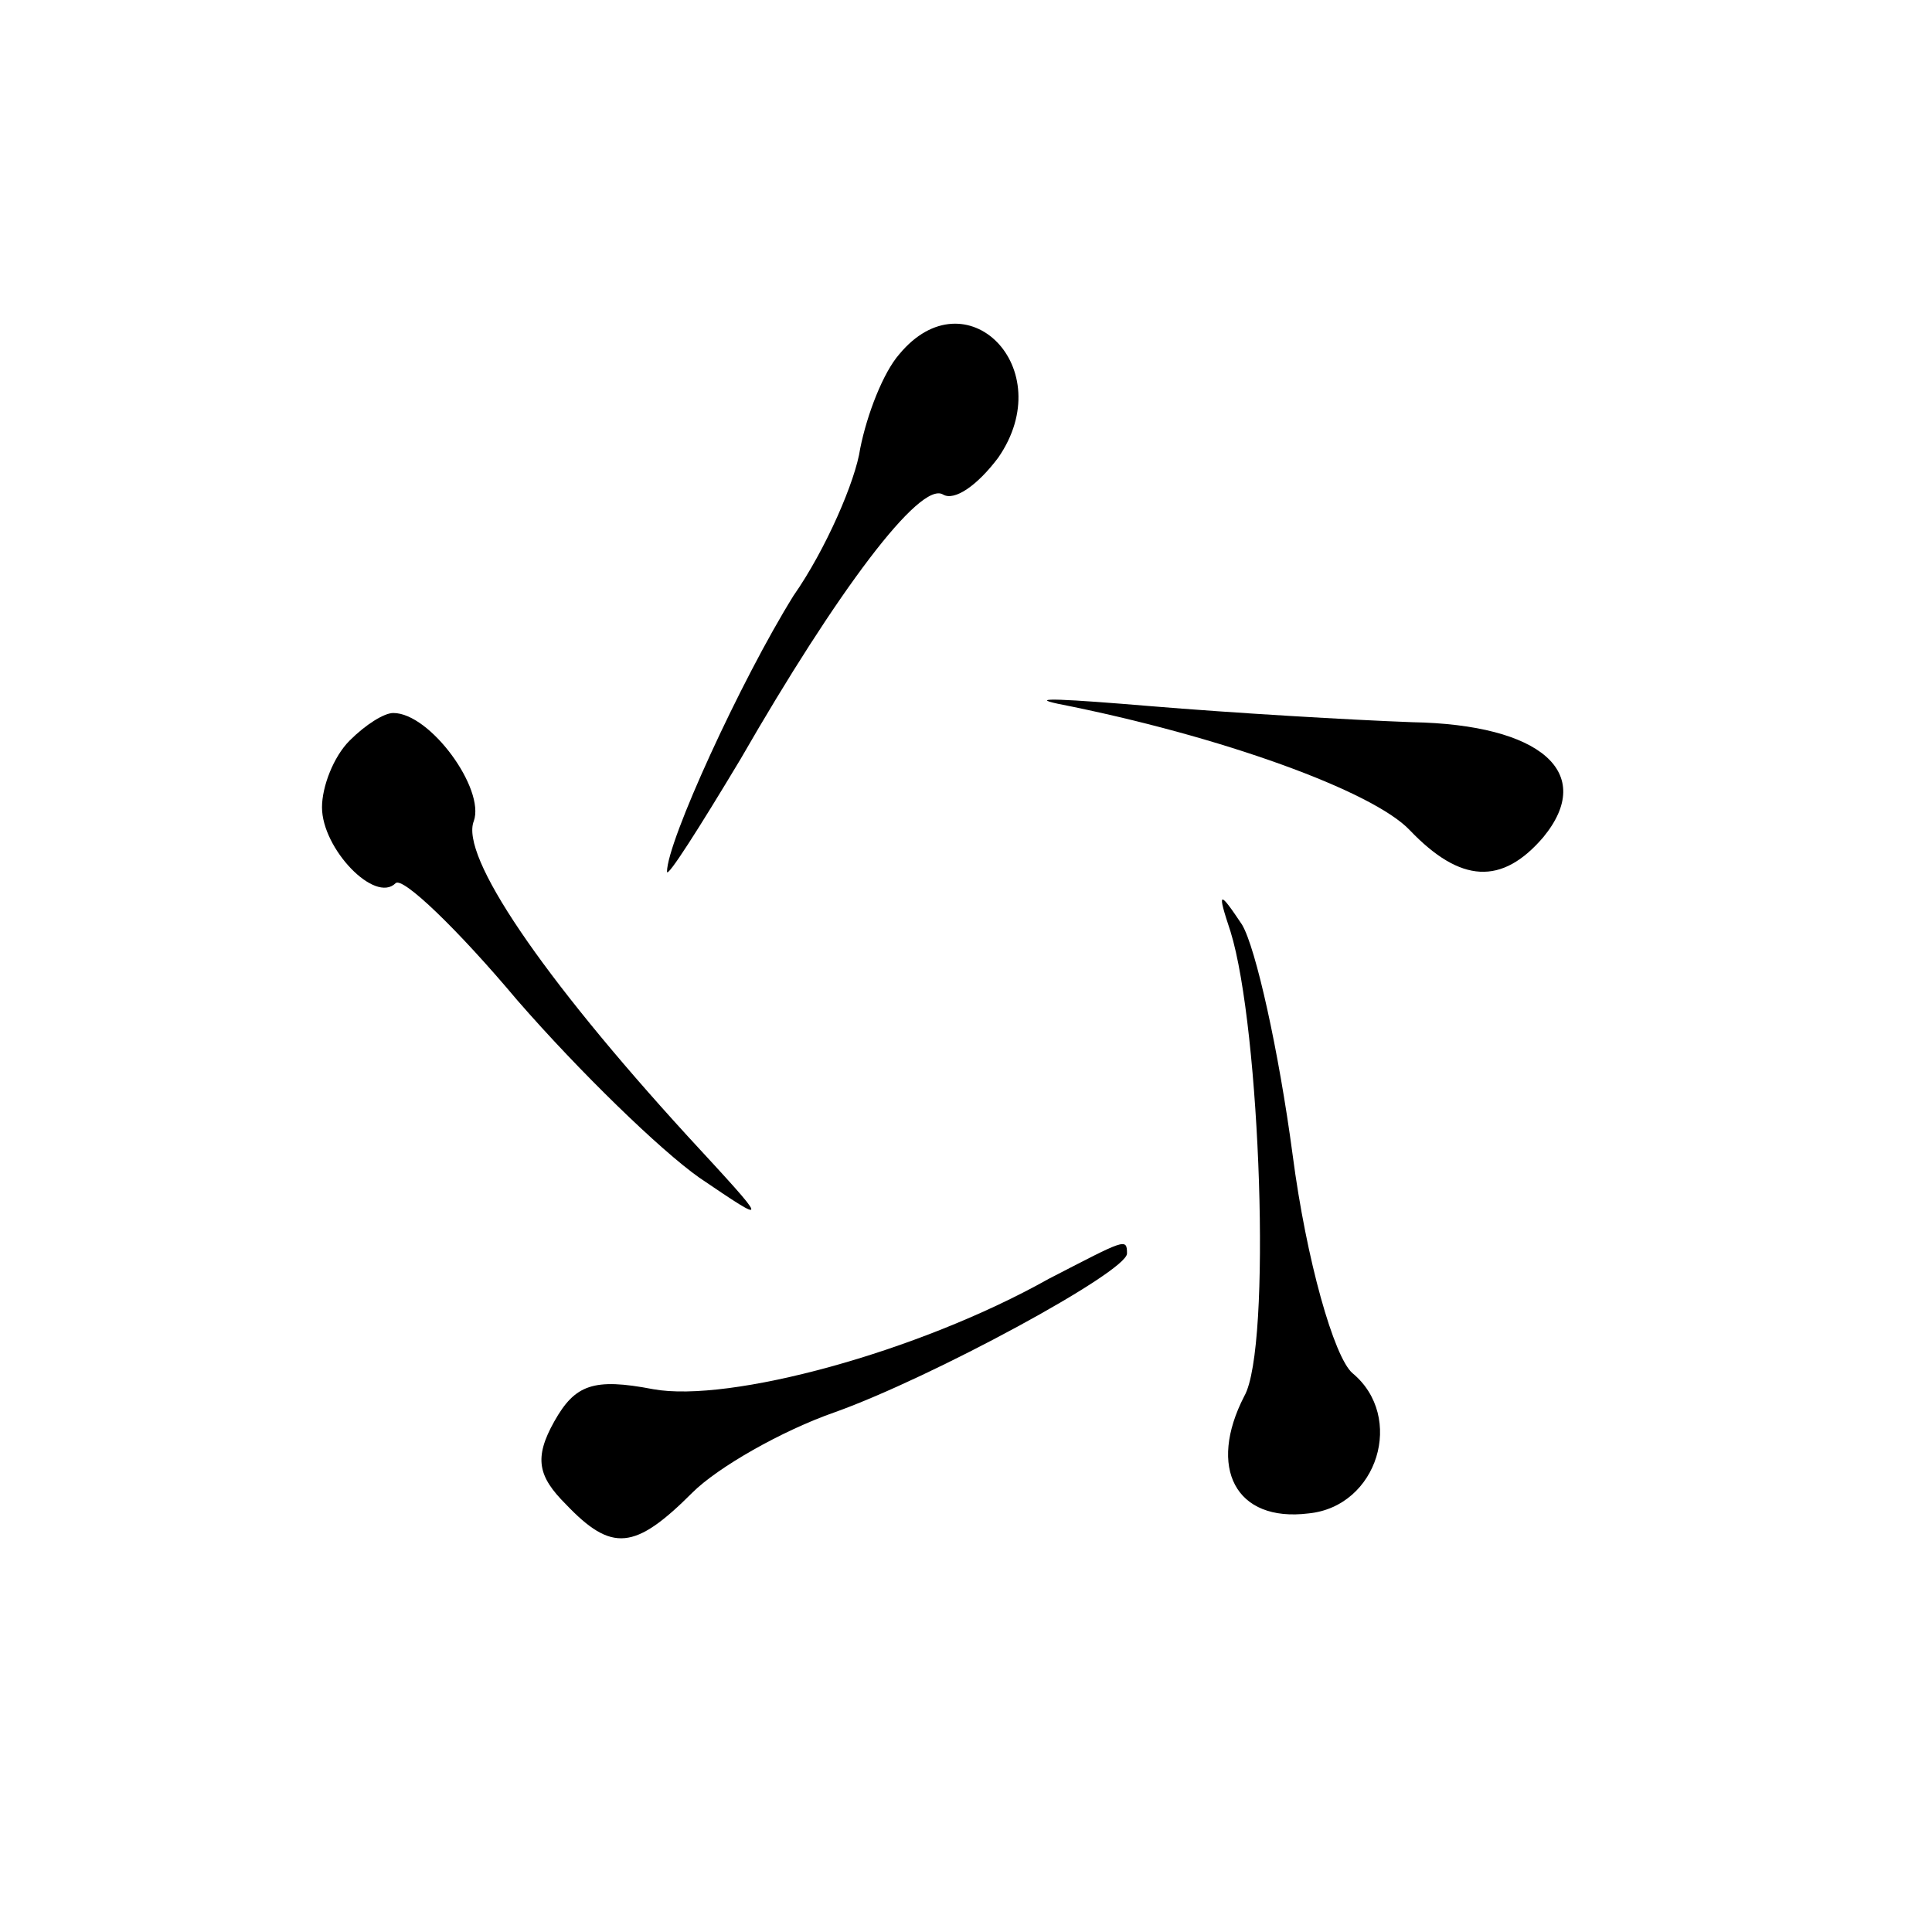
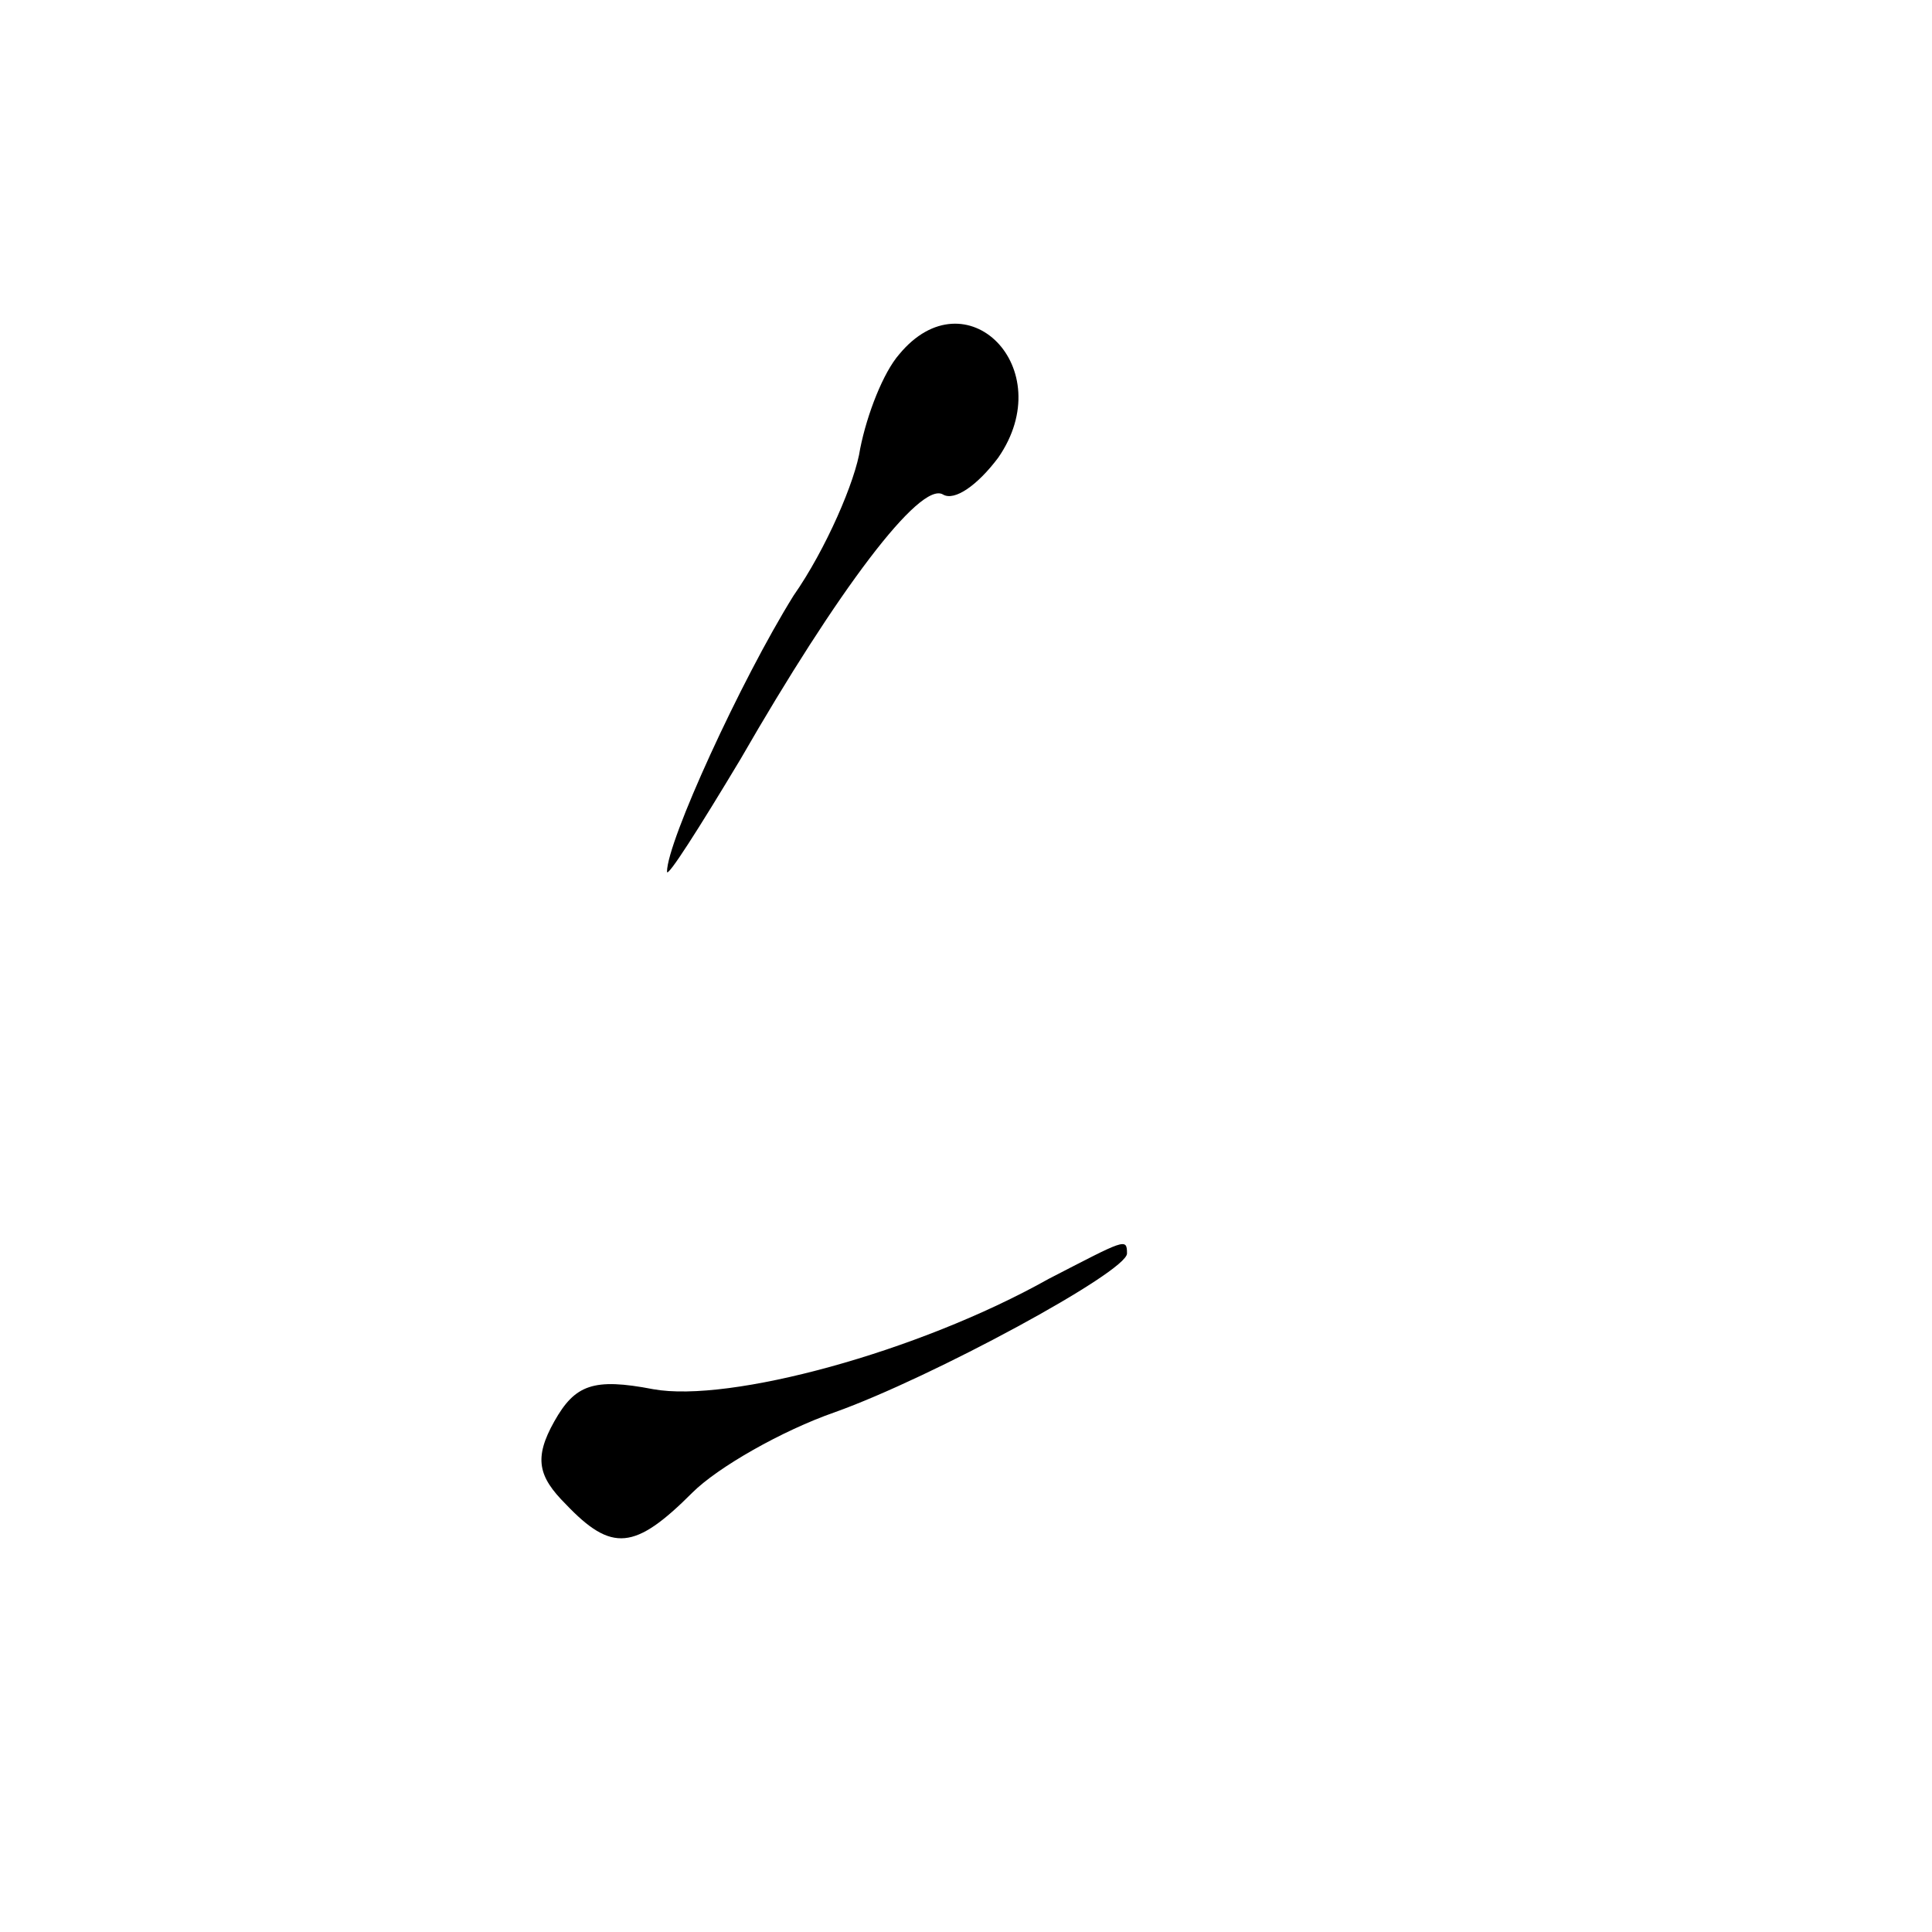
<svg xmlns="http://www.w3.org/2000/svg" version="1.0" width="84pt" height="84pt" viewBox="0 0 84 84" preserveAspectRatio="xMidYMid meet">
  <g transform="translate(0,84) scale(0.1,-0.1)" fill="#000000" stroke="none">
    <path d="M391 686 c-7 -8 -14 -26 -17 -41 -2 -14 -15 -44 -29 -64 -23 -37 -55 -107 -55 -120 0 -3 14 19 32 49 42 73 78 121 88 115 5 -3 15 4 24 16 27 39 -14 80 -43 45z" />
-     <path d="M460 534 c71 -14 137 -38 153 -55 22 -23 40 -24 58 -3 23 28 -1 49 -57 50 -27 1 -78 4 -114 7 -36 3 -54 4 -40 1z" />
-     <path d="M152 518 c-7 -7 -12 -20 -12 -29 0 -18 23 -42 32 -33 3 3 27 -20 53 -51 27 -31 62 -65 79 -77 31 -21 31 -21 -5 18 -64 70 -99 122 -93 137 5 14 -19 47 -35 47 -4 0 -12 -5 -19 -12z" />
-     <path d="M535 435 c13 -42 18 -181 6 -202 -16 -31 -4 -55 28 -51 30 3 42 42 19 61 -8 7 -20 49 -26 95 -6 45 -16 90 -22 100 -10 15 -11 15 -5 -3z" />
    <path d="M456 284 c-57 -32 -139 -54 -172 -48 -26 5 -34 2 -43 -14 -9 -16 -7 -24 5 -36 20 -21 30 -20 55 5 11 11 39 27 62 35 42 15 127 61 127 69 0 7 -1 6 -34 -11z" />
  </g>
</svg>